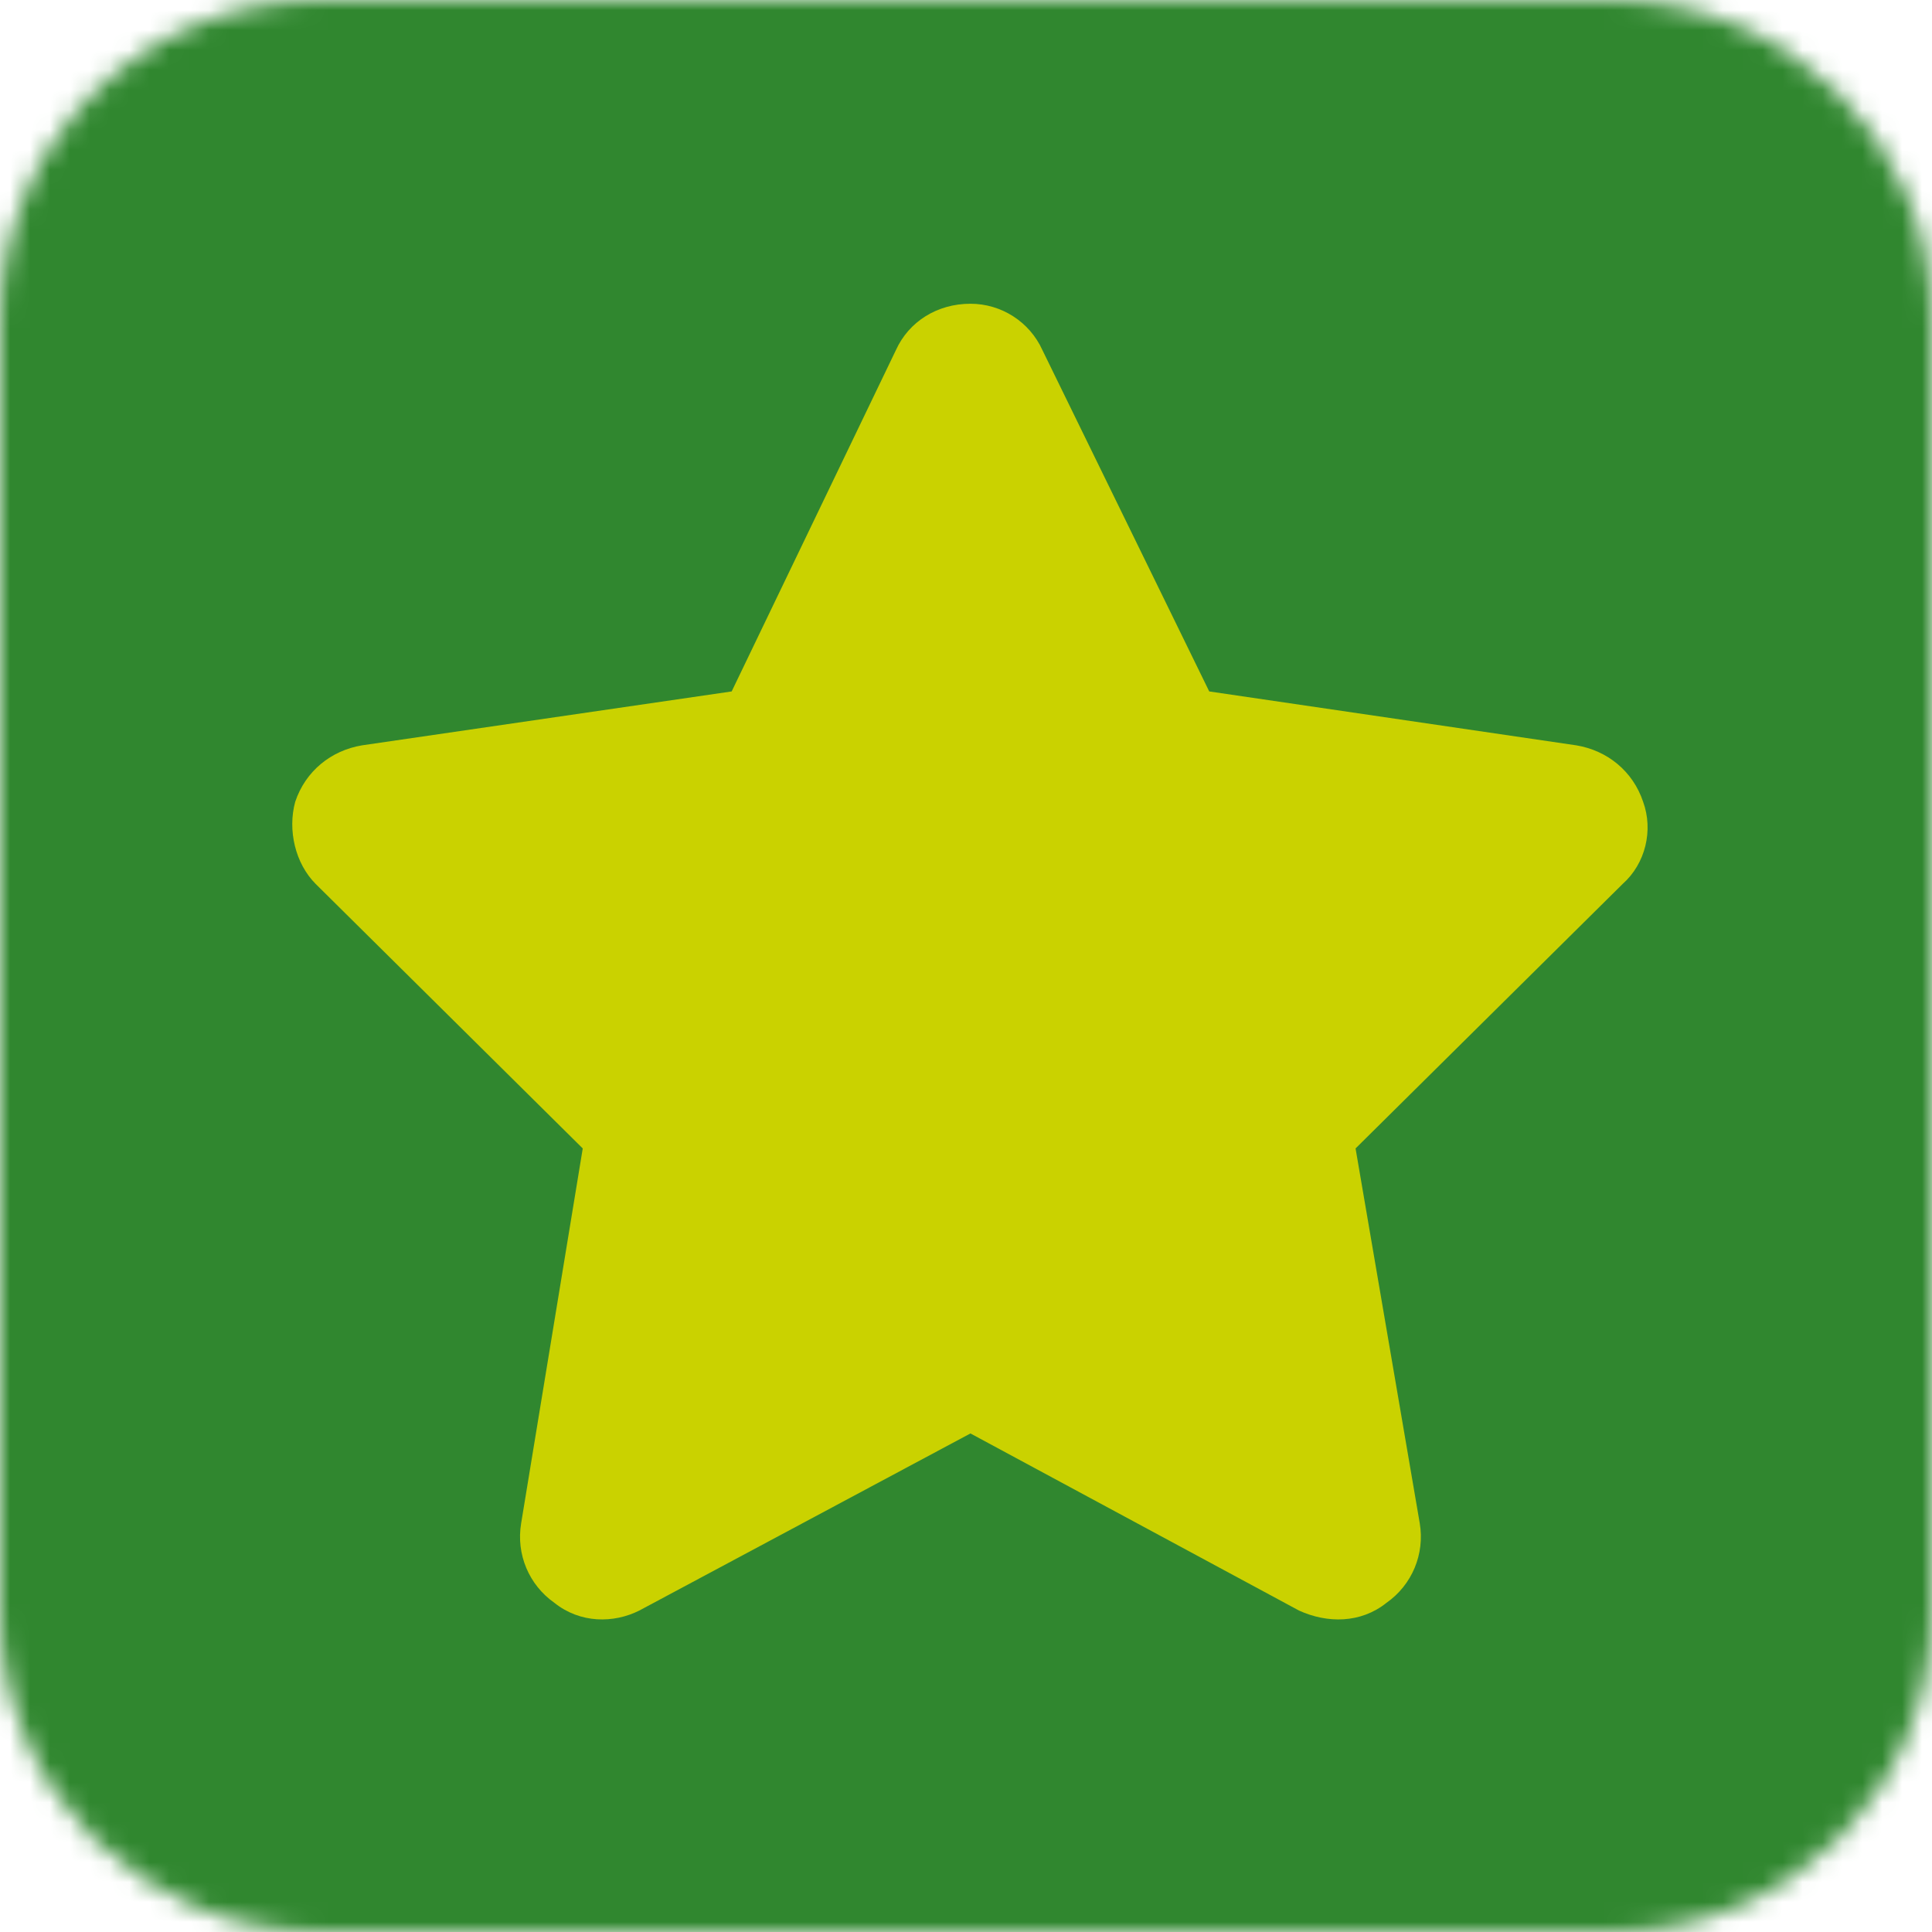
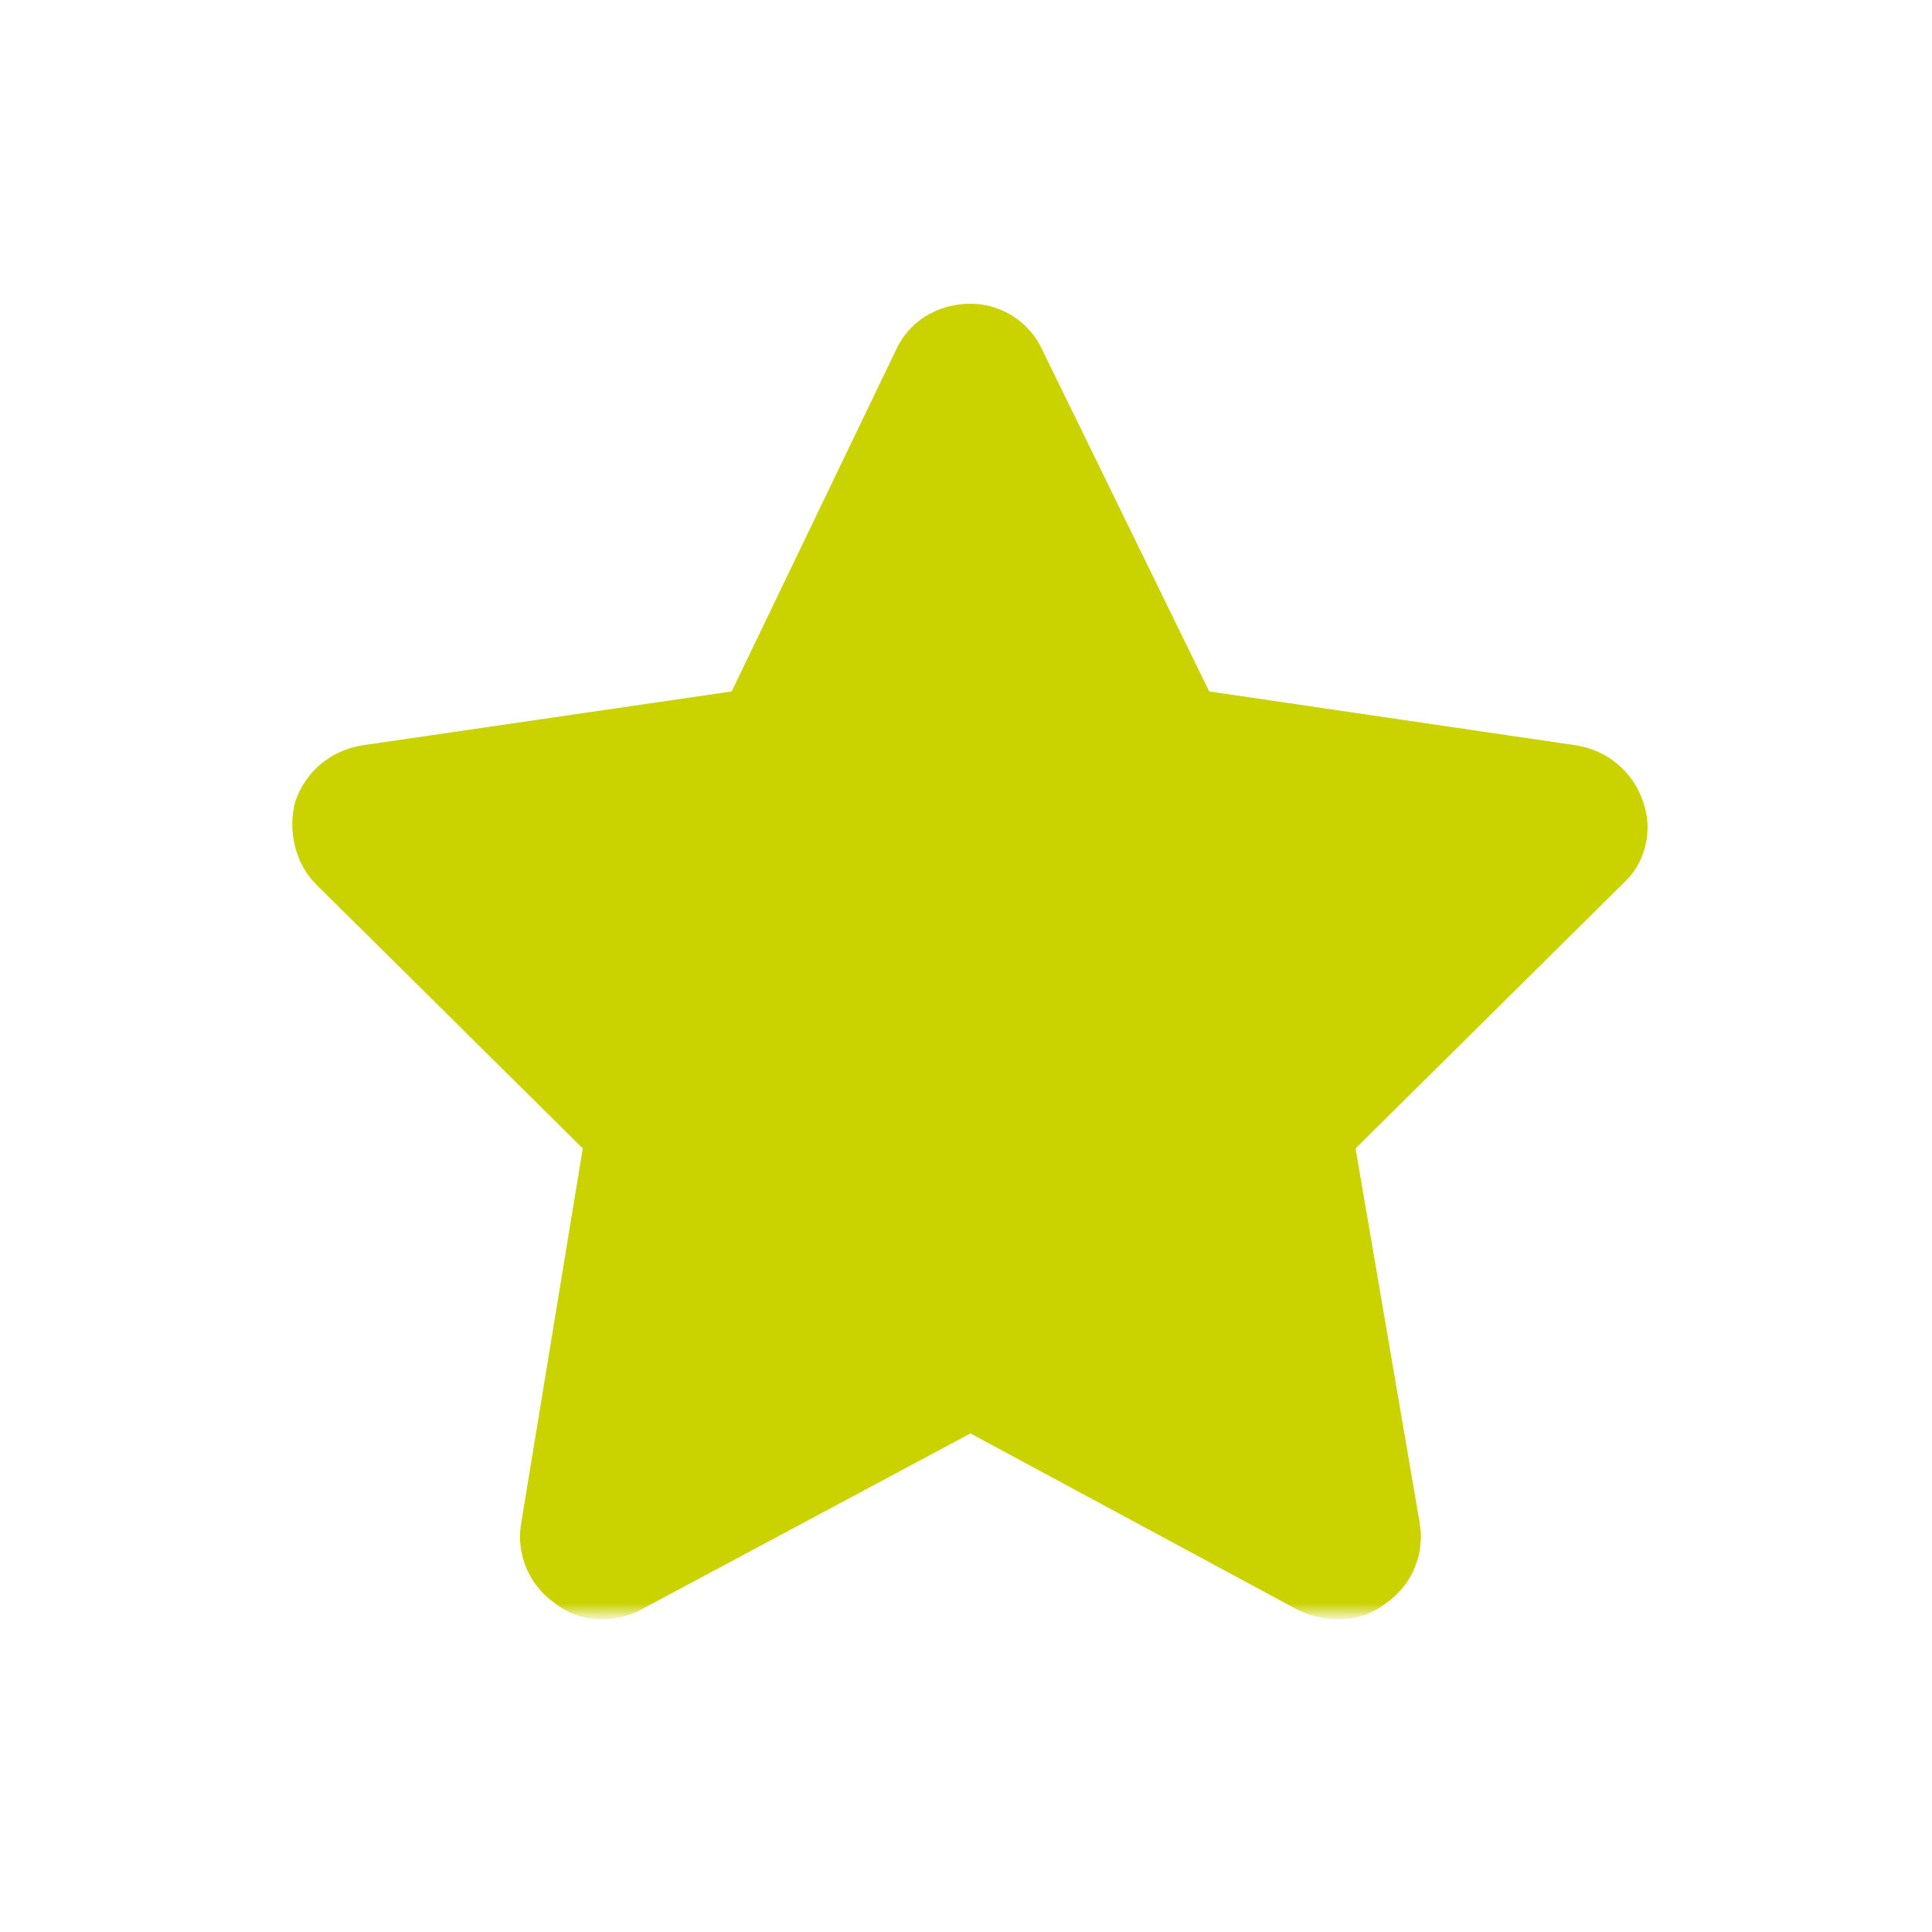
<svg xmlns="http://www.w3.org/2000/svg" width="97" height="97" viewBox="0 0 97 97" fill="none">
  <mask id="mask0_5773_61983" style="mask-type:alpha" maskUnits="userSpaceOnUse" x="0" y="0" width="97" height="97">
-     <path d="M81 0H16C7.163 0 0 7.163 0 16V81C0 89.837 7.163 97 16 97H81C89.837 97 97 89.837 97 81V16C97 7.163 89.837 0 81 0Z" fill="#92D2F4" />
+     <path d="M81 0H16C7.163 0 0 7.163 0 16V81H81C89.837 97 97 89.837 97 81V16C97 7.163 89.837 0 81 0Z" fill="#92D2F4" />
  </mask>
  <g mask="url(#mask0_5773_61983)">
-     <path d="M-1 -10H97V107H-1V-10Z" fill="#30872F" />
    <path d="M52.333 17.57C51.688 16.152 50.27 15.25 48.723 15.25C47.047 15.25 45.63 16.152 44.985 17.57L36.735 34.715L18.172 37.422C16.626 37.68 15.337 38.711 14.821 40.258C14.434 41.676 14.821 43.352 15.852 44.383L29.258 57.66L26.165 76.481C25.907 78.027 26.551 79.574 27.84 80.477C29.13 81.508 30.805 81.508 32.094 80.863L48.723 71.969L65.223 80.863C66.641 81.508 68.317 81.508 69.606 80.477C70.895 79.574 71.54 78.027 71.282 76.481L68.059 57.66L81.466 44.383C82.626 43.352 83.012 41.676 82.497 40.258C81.981 38.711 80.692 37.68 79.145 37.422L60.712 34.715L52.333 17.57Z" fill="#CAD200" />
  </g>
</svg>